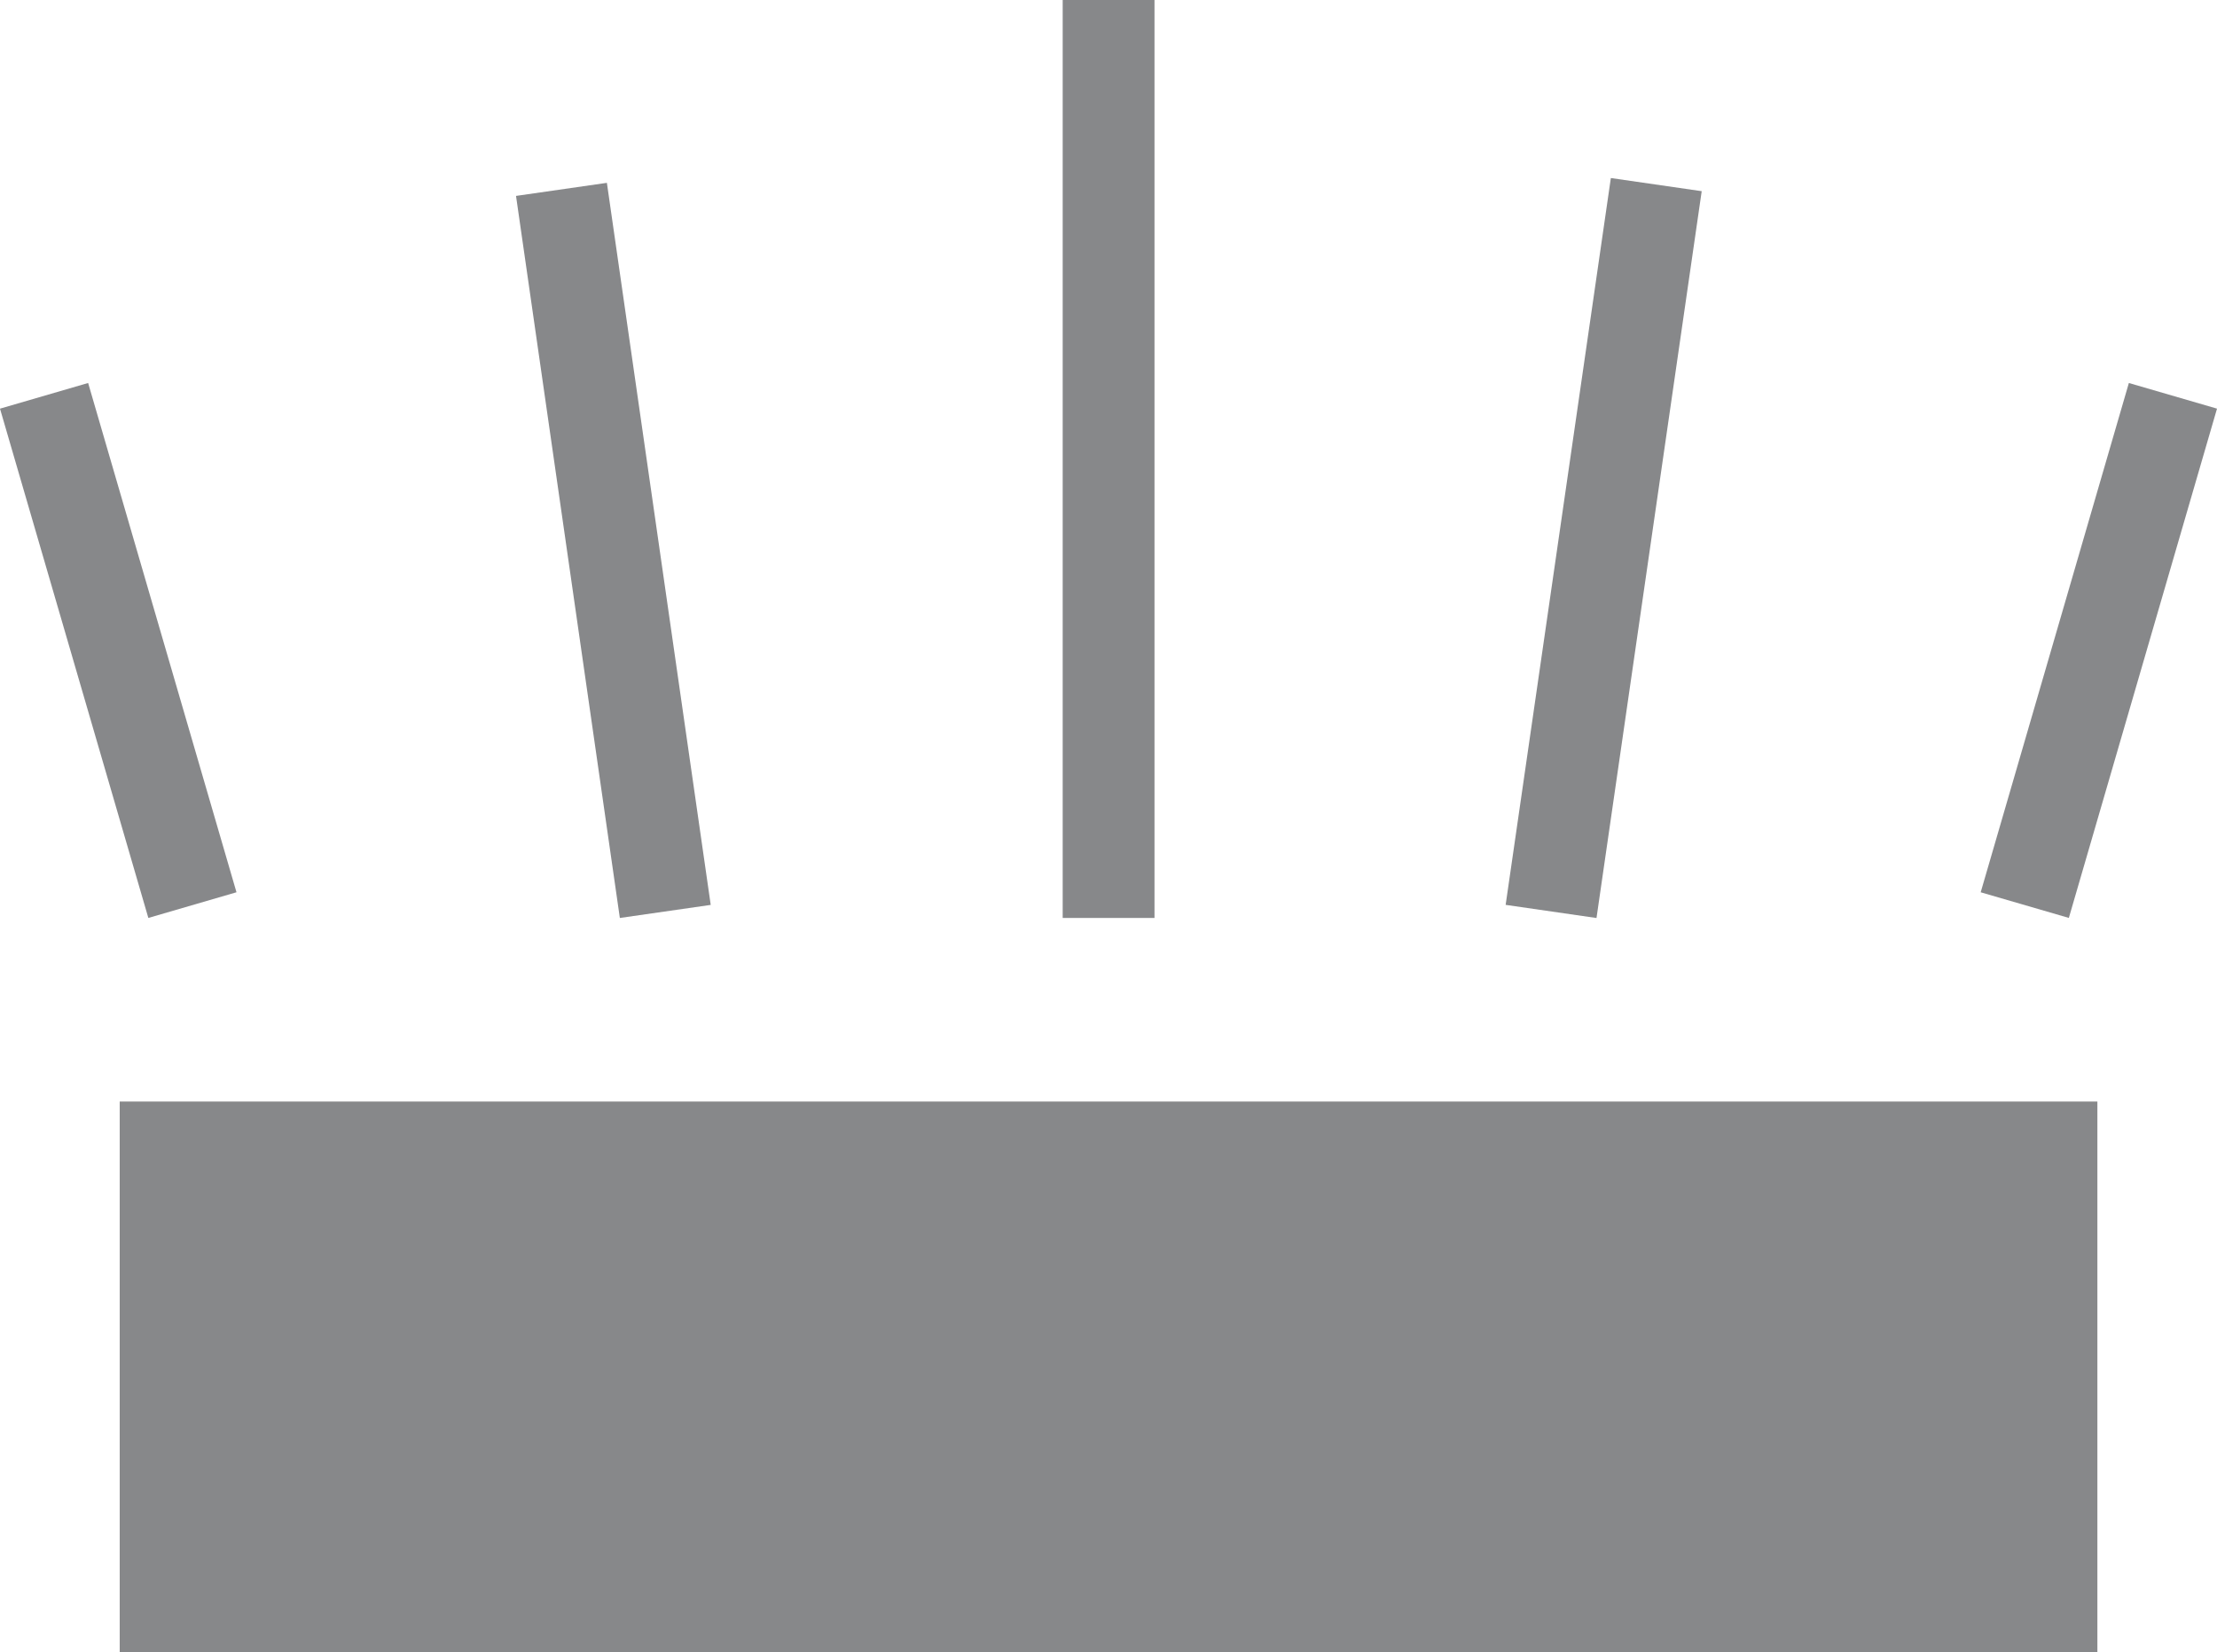
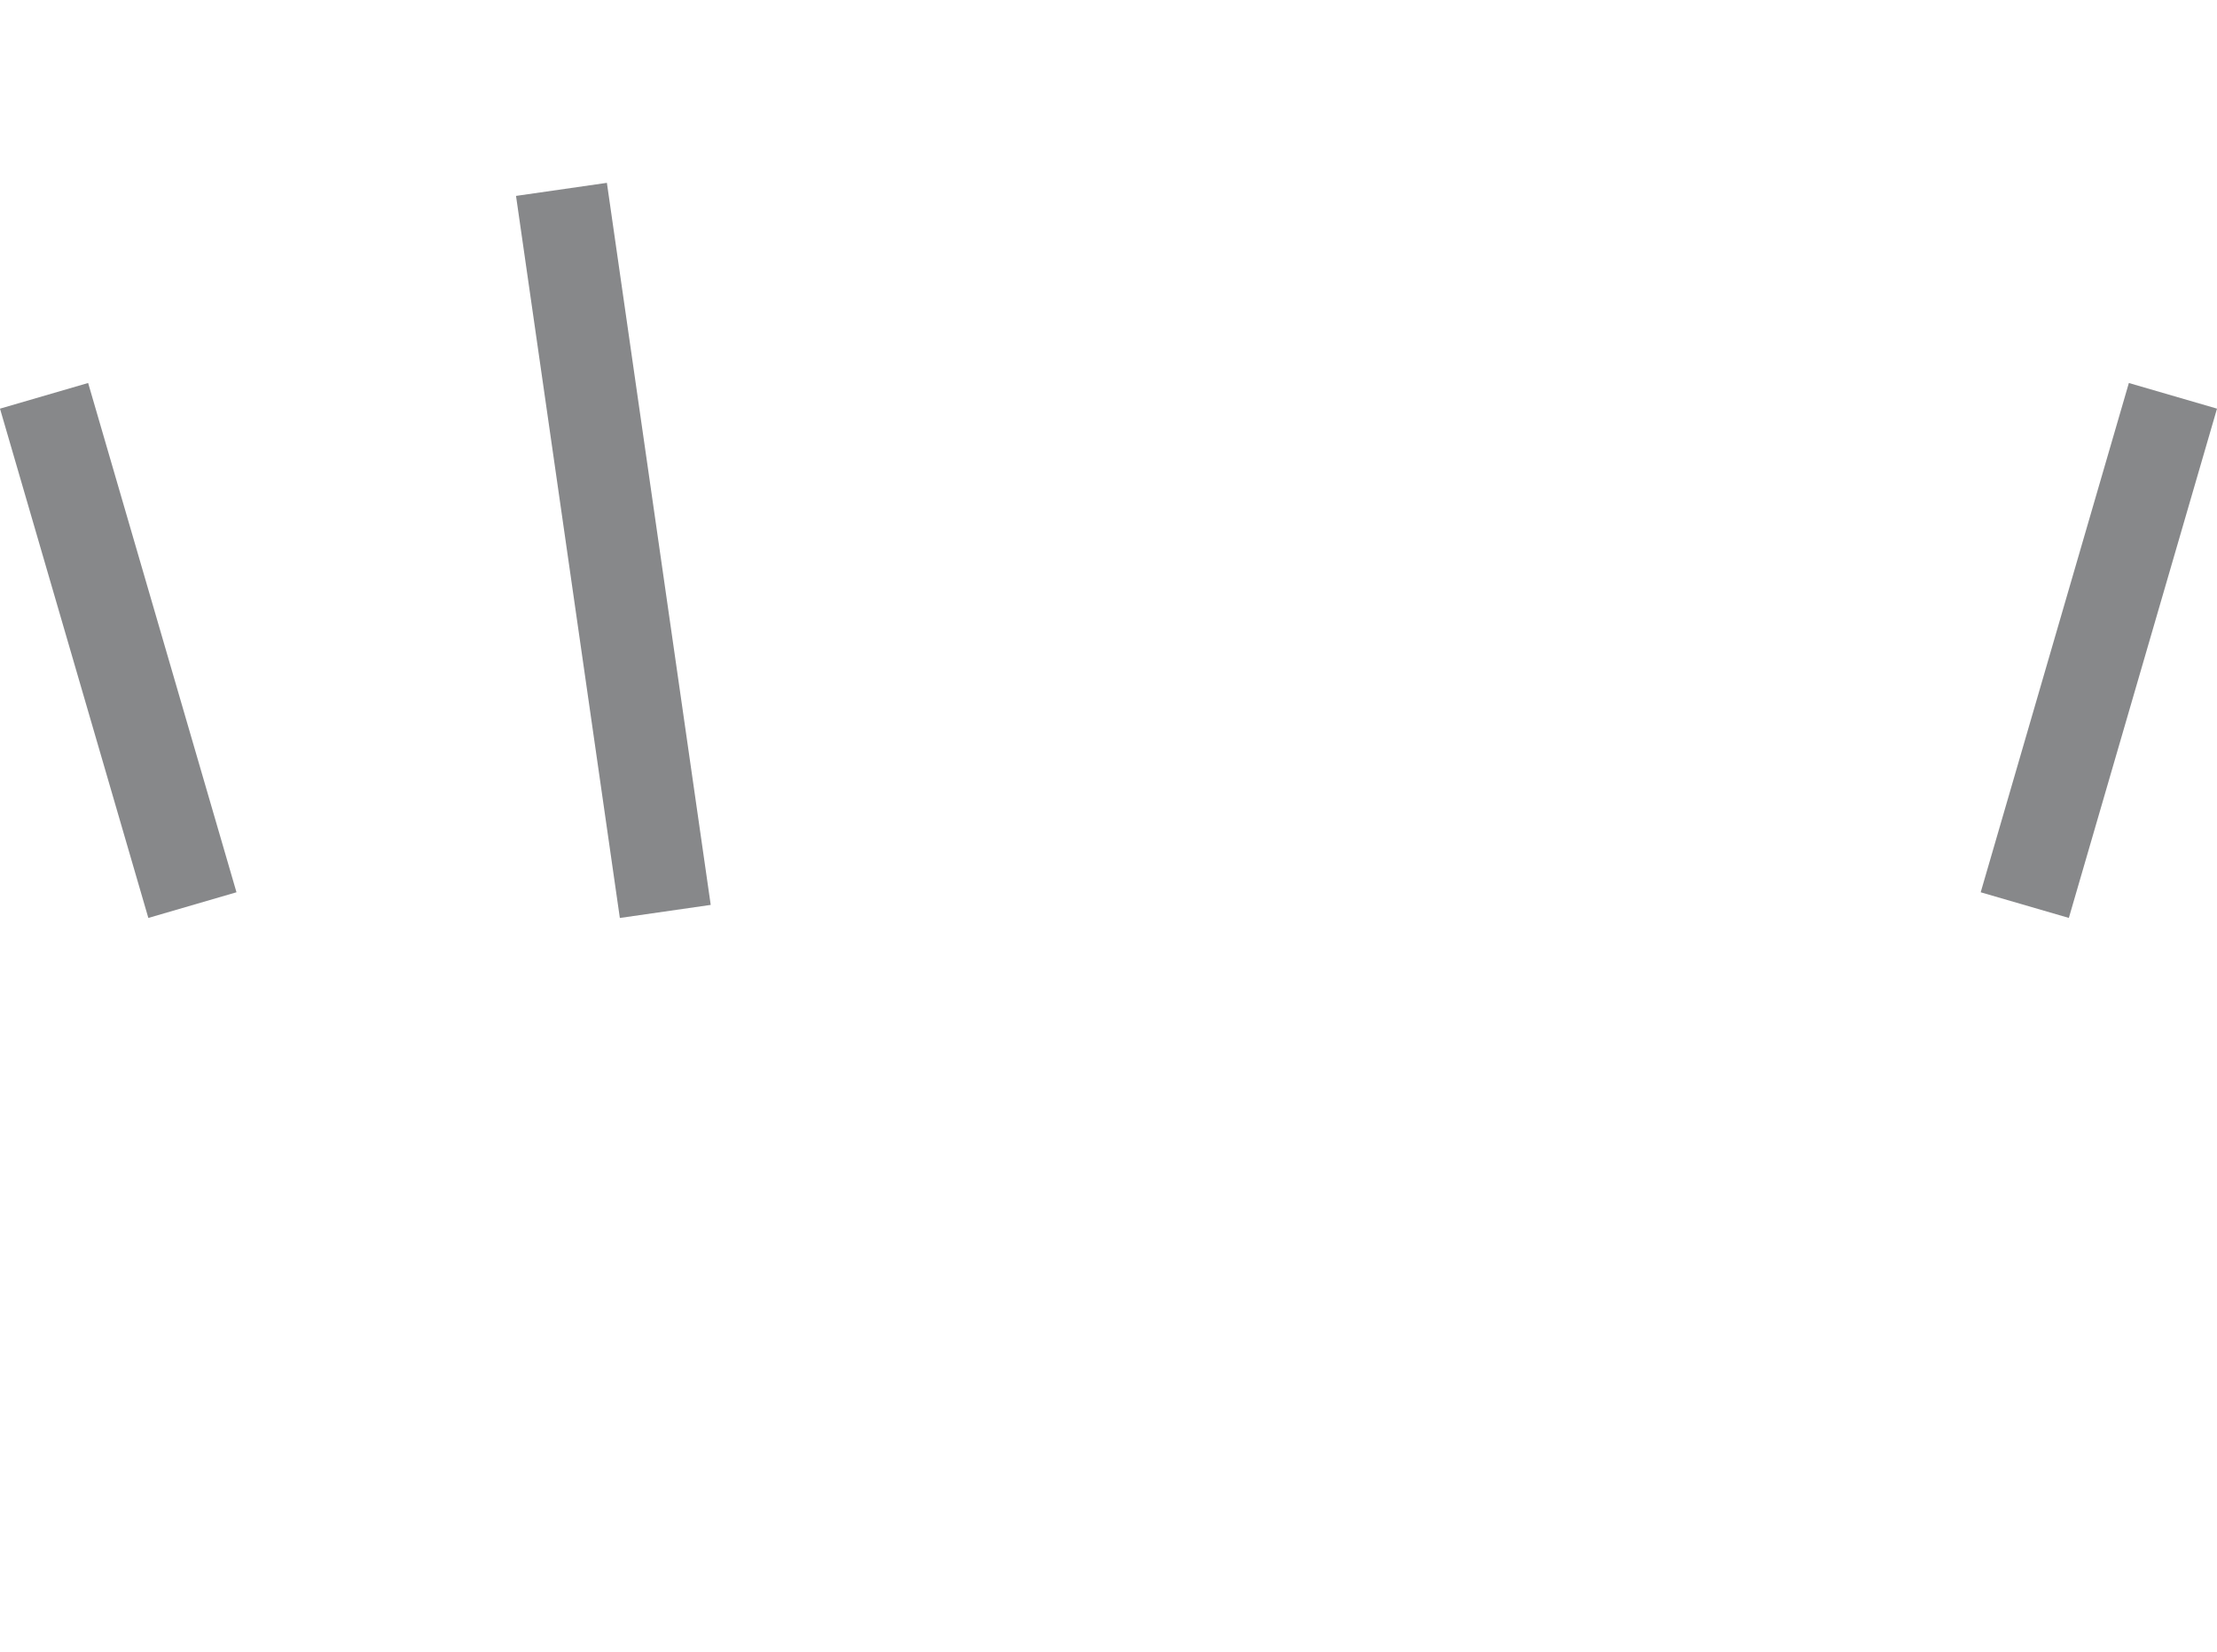
<svg xmlns="http://www.w3.org/2000/svg" xmlns:xlink="http://www.w3.org/1999/xlink" version="1.1" id="Ebene_1" x="0px" y="0px" width="24.15px" height="18px" viewBox="0 0 24.15 18" enable-background="new 0 0 24.15 18" xml:space="preserve">
-   <rect x="1.304" y="12" fill="#87888A" width="21.543" height="6" />
  <g>
    <defs>
      <rect id="SVGID_1_" width="24.15" height="18" />
    </defs>
    <clipPath id="SVGID_2_">
      <use xlink:href="#SVGID_1_" overflow="visible" />
    </clipPath>
    <line clip-path="url(#SVGID_2_)" fill="none" stroke="#87888A" x1="22.056" y1="9.86" x2="23.67" y2="4.312" />
    <line clip-path="url(#SVGID_2_)" fill="none" stroke="#87888A" x1="2.096" y1="9.86" x2="0.48" y2="4.312" />
  </g>
-   <line fill="none" stroke="#87888A" x1="16.896" y1="9.929" x2="18.042" y2="2.011" />
  <g>
    <defs>
-       <rect id="SVGID_3_" width="24.15" height="18" />
-     </defs>
+       </defs>
    <clipPath id="SVGID_4_">
      <use xlink:href="#SVGID_3_" overflow="visible" />
    </clipPath>
-     <line clip-path="url(#SVGID_4_)" fill="none" stroke="#87888A" x1="12.076" y1="10" x2="12.076" y2="0" />
  </g>
  <line fill="none" stroke="#87888A" x1="7.247" y1="9.929" x2="6.116" y2="2.063" />
</svg>